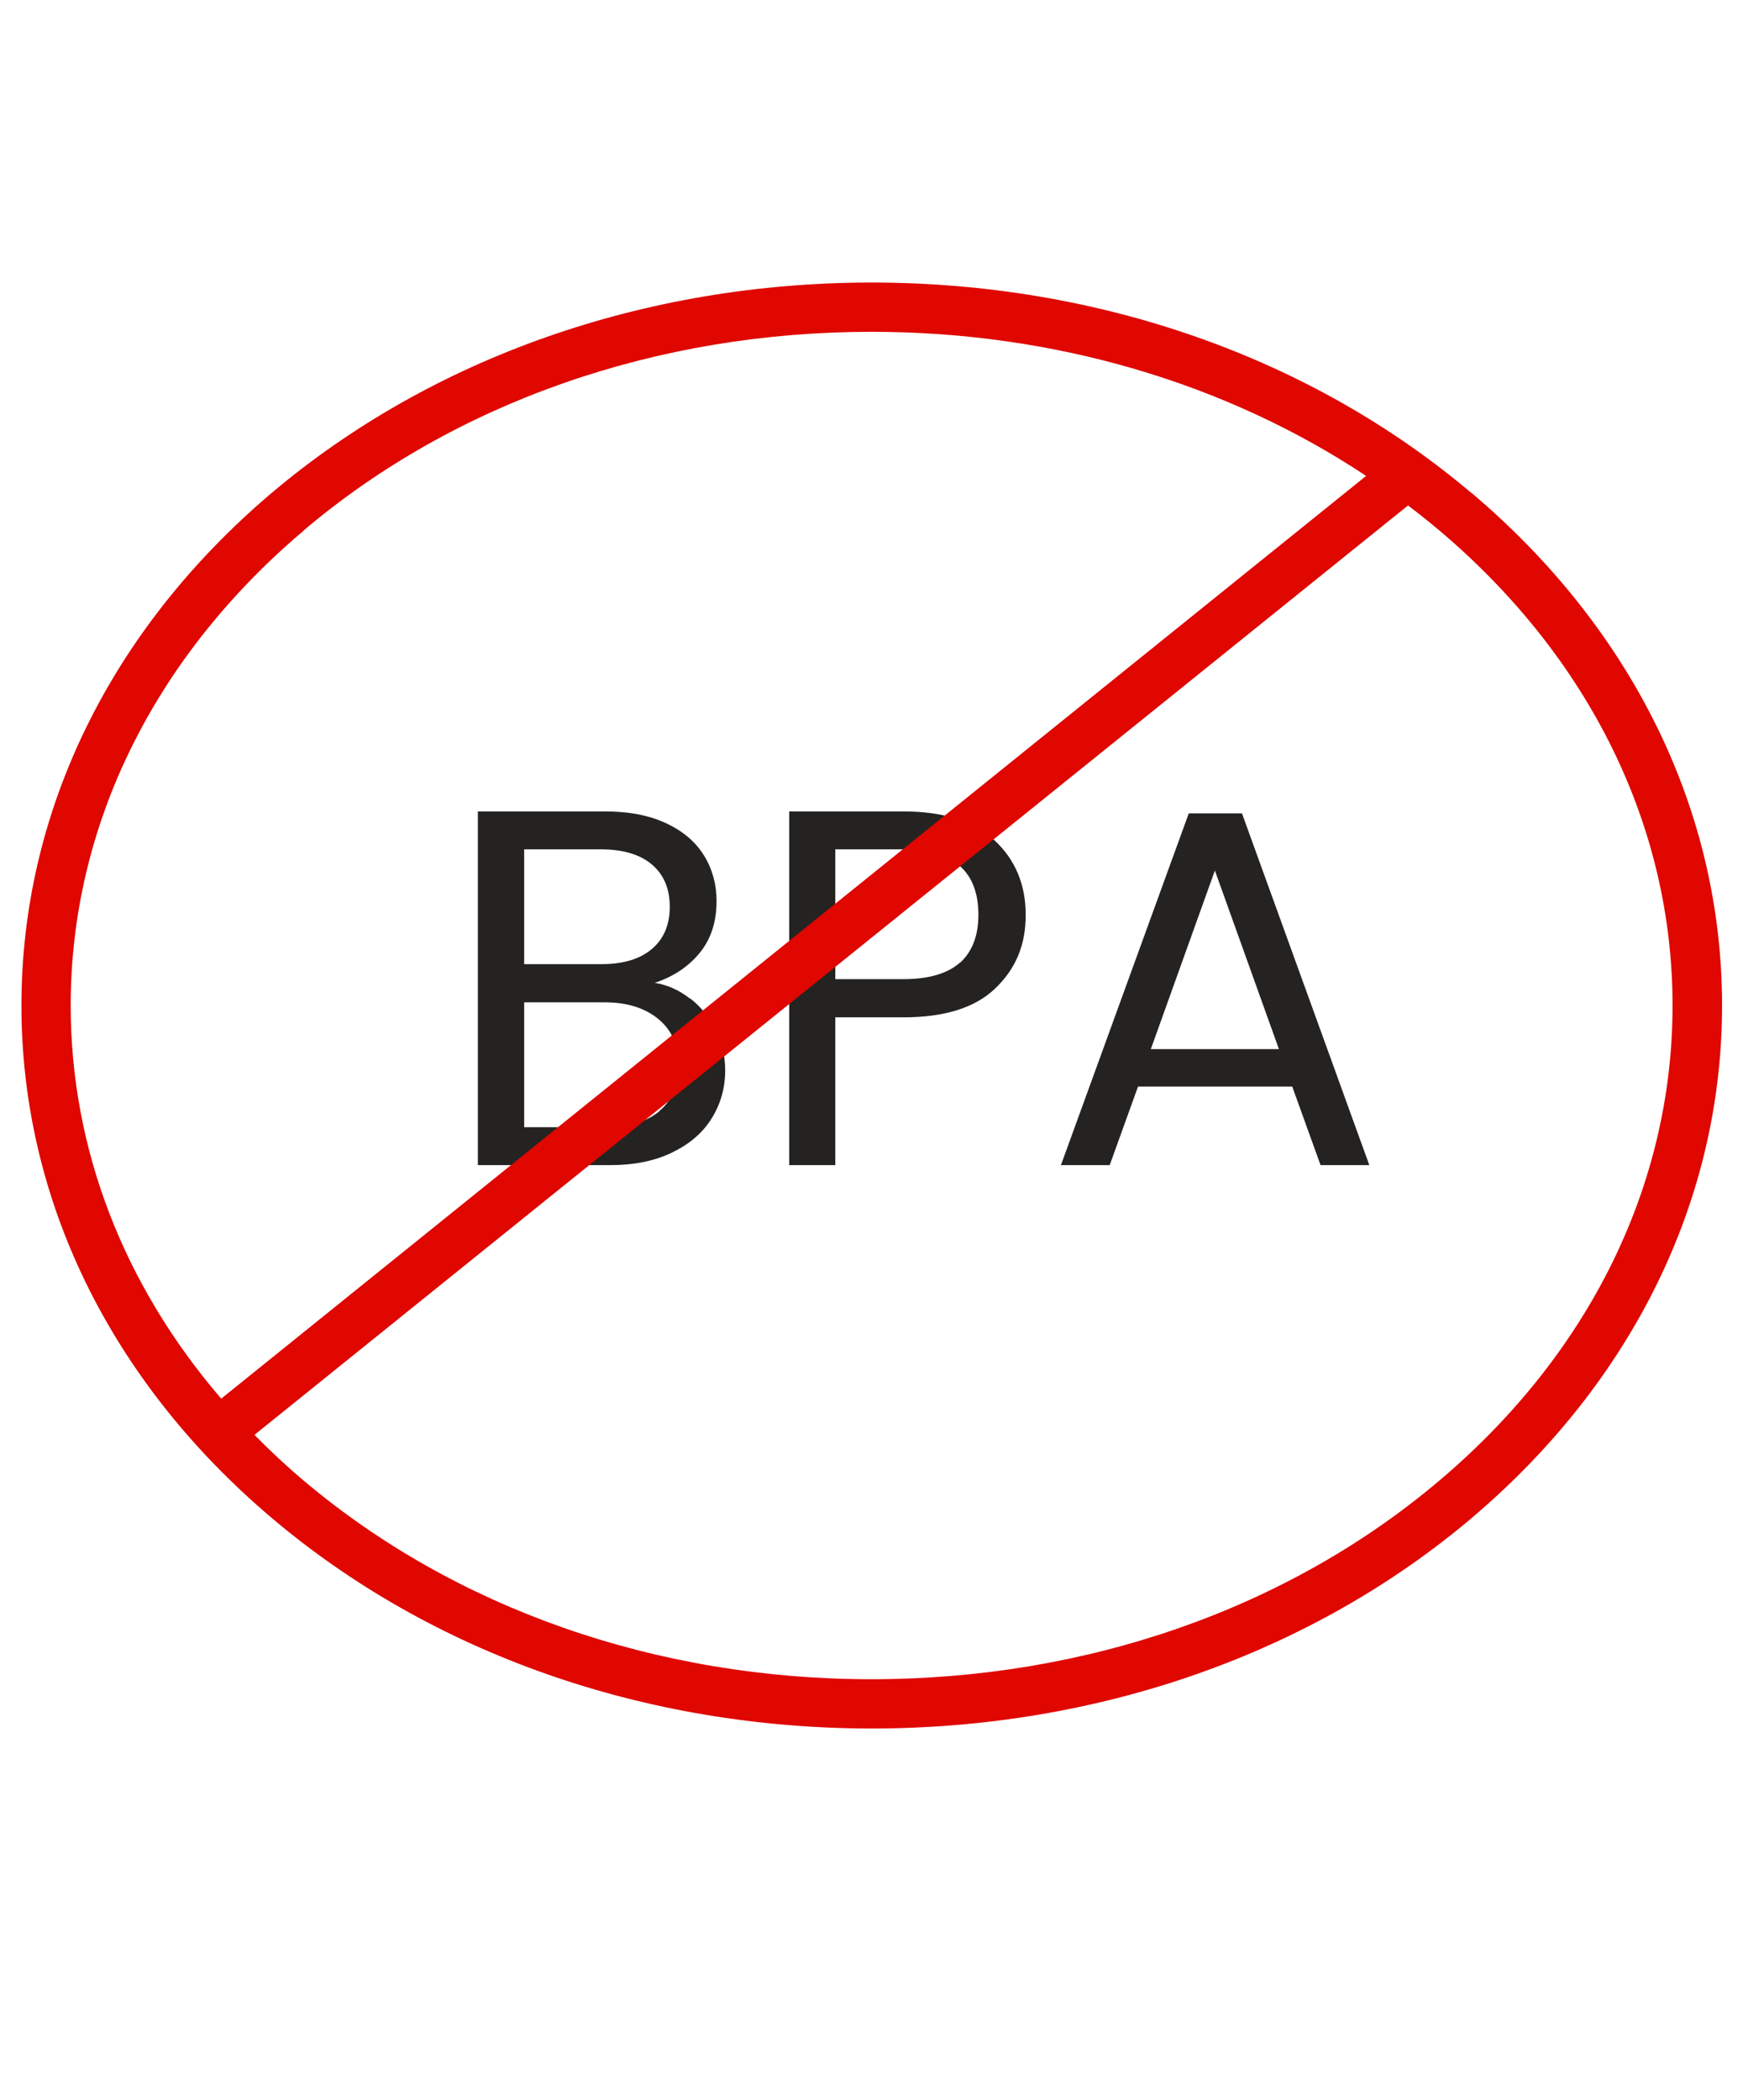
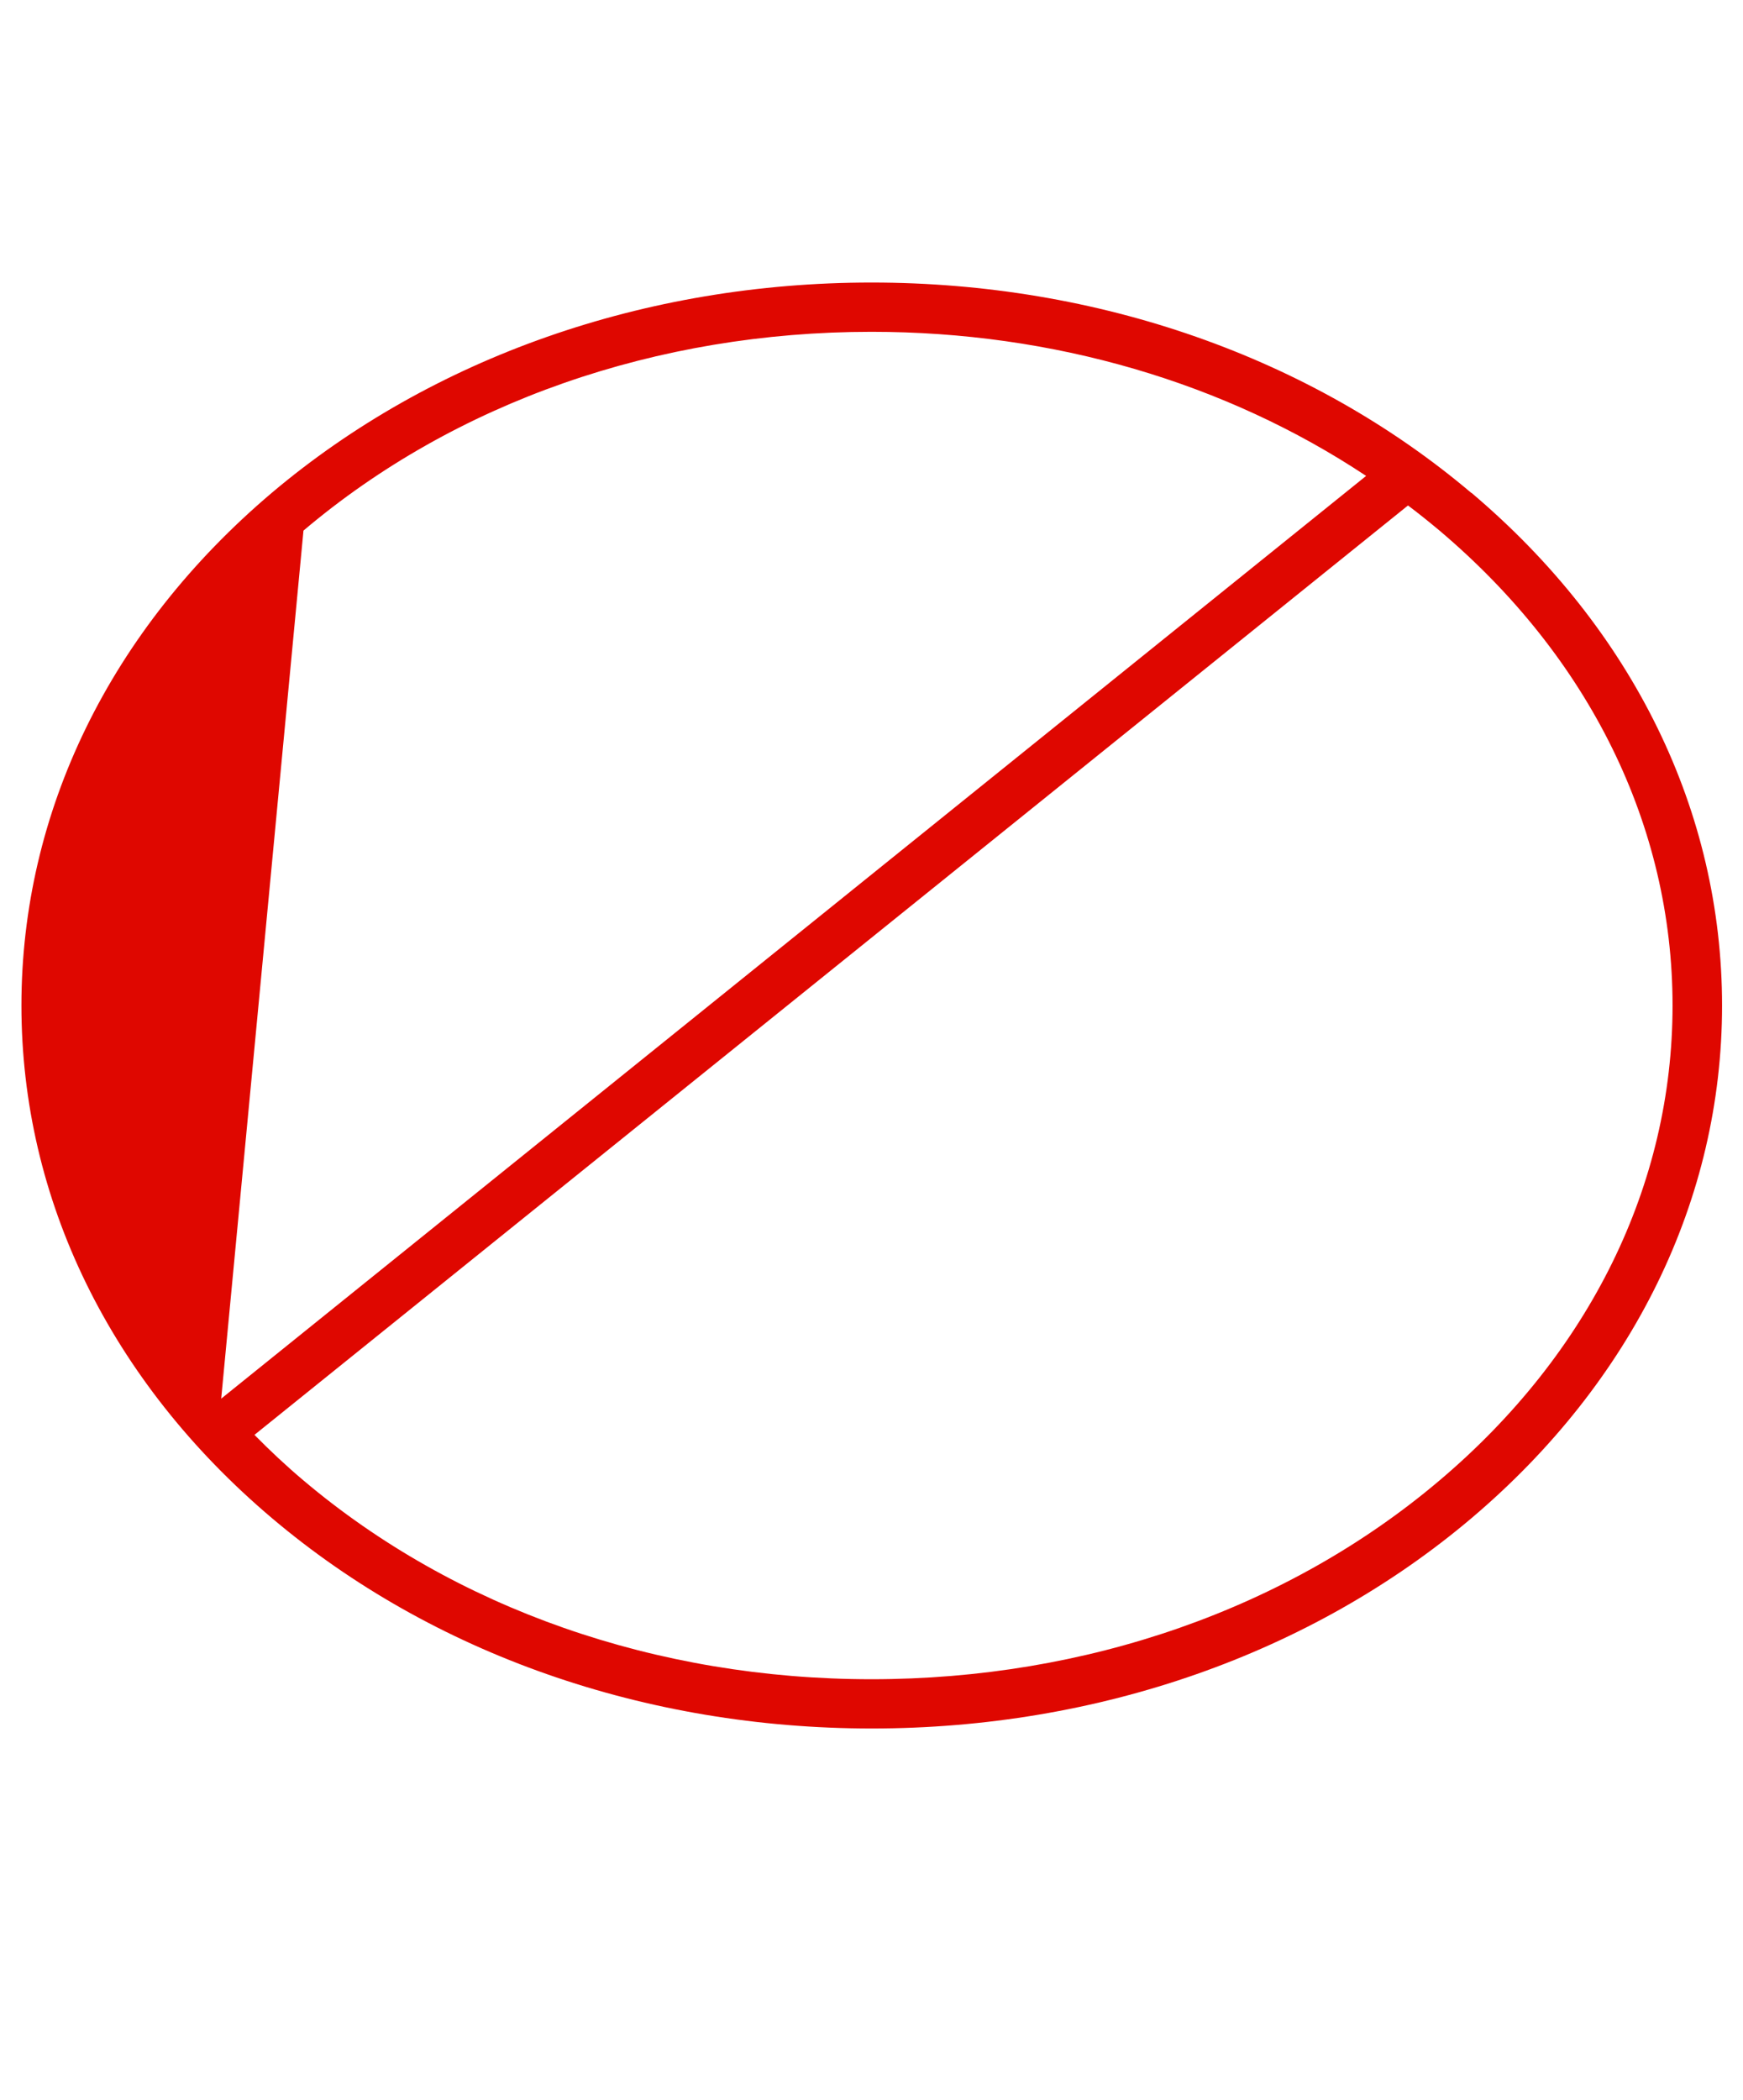
<svg xmlns="http://www.w3.org/2000/svg" id="Capa_1" viewBox="0 0 70.76 85.26">
  <defs>
    <style>.cls-1{fill:#df0700;}.cls-2{fill:#242321;}</style>
  </defs>
  <g>
-     <path class="cls-2" d="M28.03,40.54c.43,.34,.78,.77,1.03,1.28s.38,1.05,.38,1.63c0,.73-.19,1.38-.56,1.97s-.91,1.04-1.62,1.38c-.71,.34-1.54,.5-2.5,.5h-5.36v-14.36h5.15c.98,0,1.81,.16,2.49,.48,.69,.32,1.2,.76,1.54,1.31,.34,.55,.51,1.17,.51,1.85,0,.85-.23,1.55-.69,2.11-.46,.56-1.07,.96-1.82,1.21,.52,.08,1,.3,1.43,.64Zm-6.75-1.4h3.15c.88,0,1.56-.21,2.04-.62,.48-.41,.72-.98,.72-1.71s-.24-1.3-.72-1.71-1.17-.62-2.08-.62h-3.11v4.66Zm5.5,5.95c.52-.44,.78-1.05,.78-1.83s-.27-1.42-.82-1.88c-.55-.46-1.28-.69-2.2-.69h-3.26v5.07h3.32c.93,0,1.66-.22,2.18-.66Z" />
-     <path class="cls-2" d="M40.41,40.12c-.82,.79-2.06,1.18-3.74,1.18h-2.76v6h-1.87v-14.36h4.63c1.62,0,2.85,.39,3.7,1.17,.84,.78,1.27,1.79,1.27,3.03s-.41,2.19-1.23,2.98Zm-1.43-1.04c.49-.45,.74-1.1,.74-1.94,0-1.77-1.02-2.66-3.05-2.66h-2.76v5.27h2.76c1.04,0,1.81-.23,2.31-.68Z" />
-     <path class="cls-2" d="M52.46,44.11h-6.26l-1.15,3.19h-1.98l5.19-14.28h2.16l5.17,14.28h-1.98l-1.15-3.19Zm-.54-1.52l-2.6-7.25-2.6,7.25h5.19Z" />
-   </g>
-   <path class="cls-1" d="M59.73,20.01c-6.51-5.51-15.16-8.54-24.35-8.54s-17.84,3.04-24.35,8.54C4.48,25.56,.87,32.95,.87,40.82s3.61,15.26,10.17,20.81c6.51,5.51,15.16,8.54,24.35,8.54s17.84-3.03,24.35-8.54c6.55-5.55,10.17-12.94,10.17-20.81s-3.61-15.26-10.17-20.81Zm-47.41,1.53c6.15-5.21,14.34-8.07,23.06-8.07,7.38,0,14.37,2.06,20.08,5.85L8.98,56.78c-3.97-4.62-6.11-10.15-6.11-15.96,0-7.27,3.36-14.12,9.46-19.28ZM58.44,60.1c-6.15,5.21-14.34,8.07-23.06,8.07s-16.91-2.87-23.06-8.07c-.7-.59-1.36-1.21-1.99-1.85L57.16,20.52c.44,.33,.86,.67,1.28,1.02,6.1,5.16,9.46,12.01,9.46,19.28s-3.36,14.12-9.46,19.28Z" />
+     </g>
+   <path class="cls-1" d="M59.73,20.01c-6.51-5.51-15.16-8.54-24.35-8.54s-17.84,3.04-24.35,8.54C4.48,25.56,.87,32.95,.87,40.82s3.61,15.26,10.17,20.81c6.51,5.51,15.16,8.54,24.35,8.54s17.84-3.03,24.35-8.54c6.55-5.55,10.17-12.94,10.17-20.81s-3.61-15.26-10.17-20.81Zm-47.41,1.53c6.15-5.21,14.34-8.07,23.06-8.07,7.38,0,14.37,2.06,20.08,5.85L8.98,56.78ZM58.44,60.1c-6.15,5.21-14.34,8.07-23.06,8.07s-16.91-2.87-23.06-8.07c-.7-.59-1.36-1.21-1.99-1.85L57.16,20.52c.44,.33,.86,.67,1.28,1.02,6.1,5.16,9.46,12.01,9.46,19.28s-3.36,14.12-9.46,19.28Z" />
</svg>